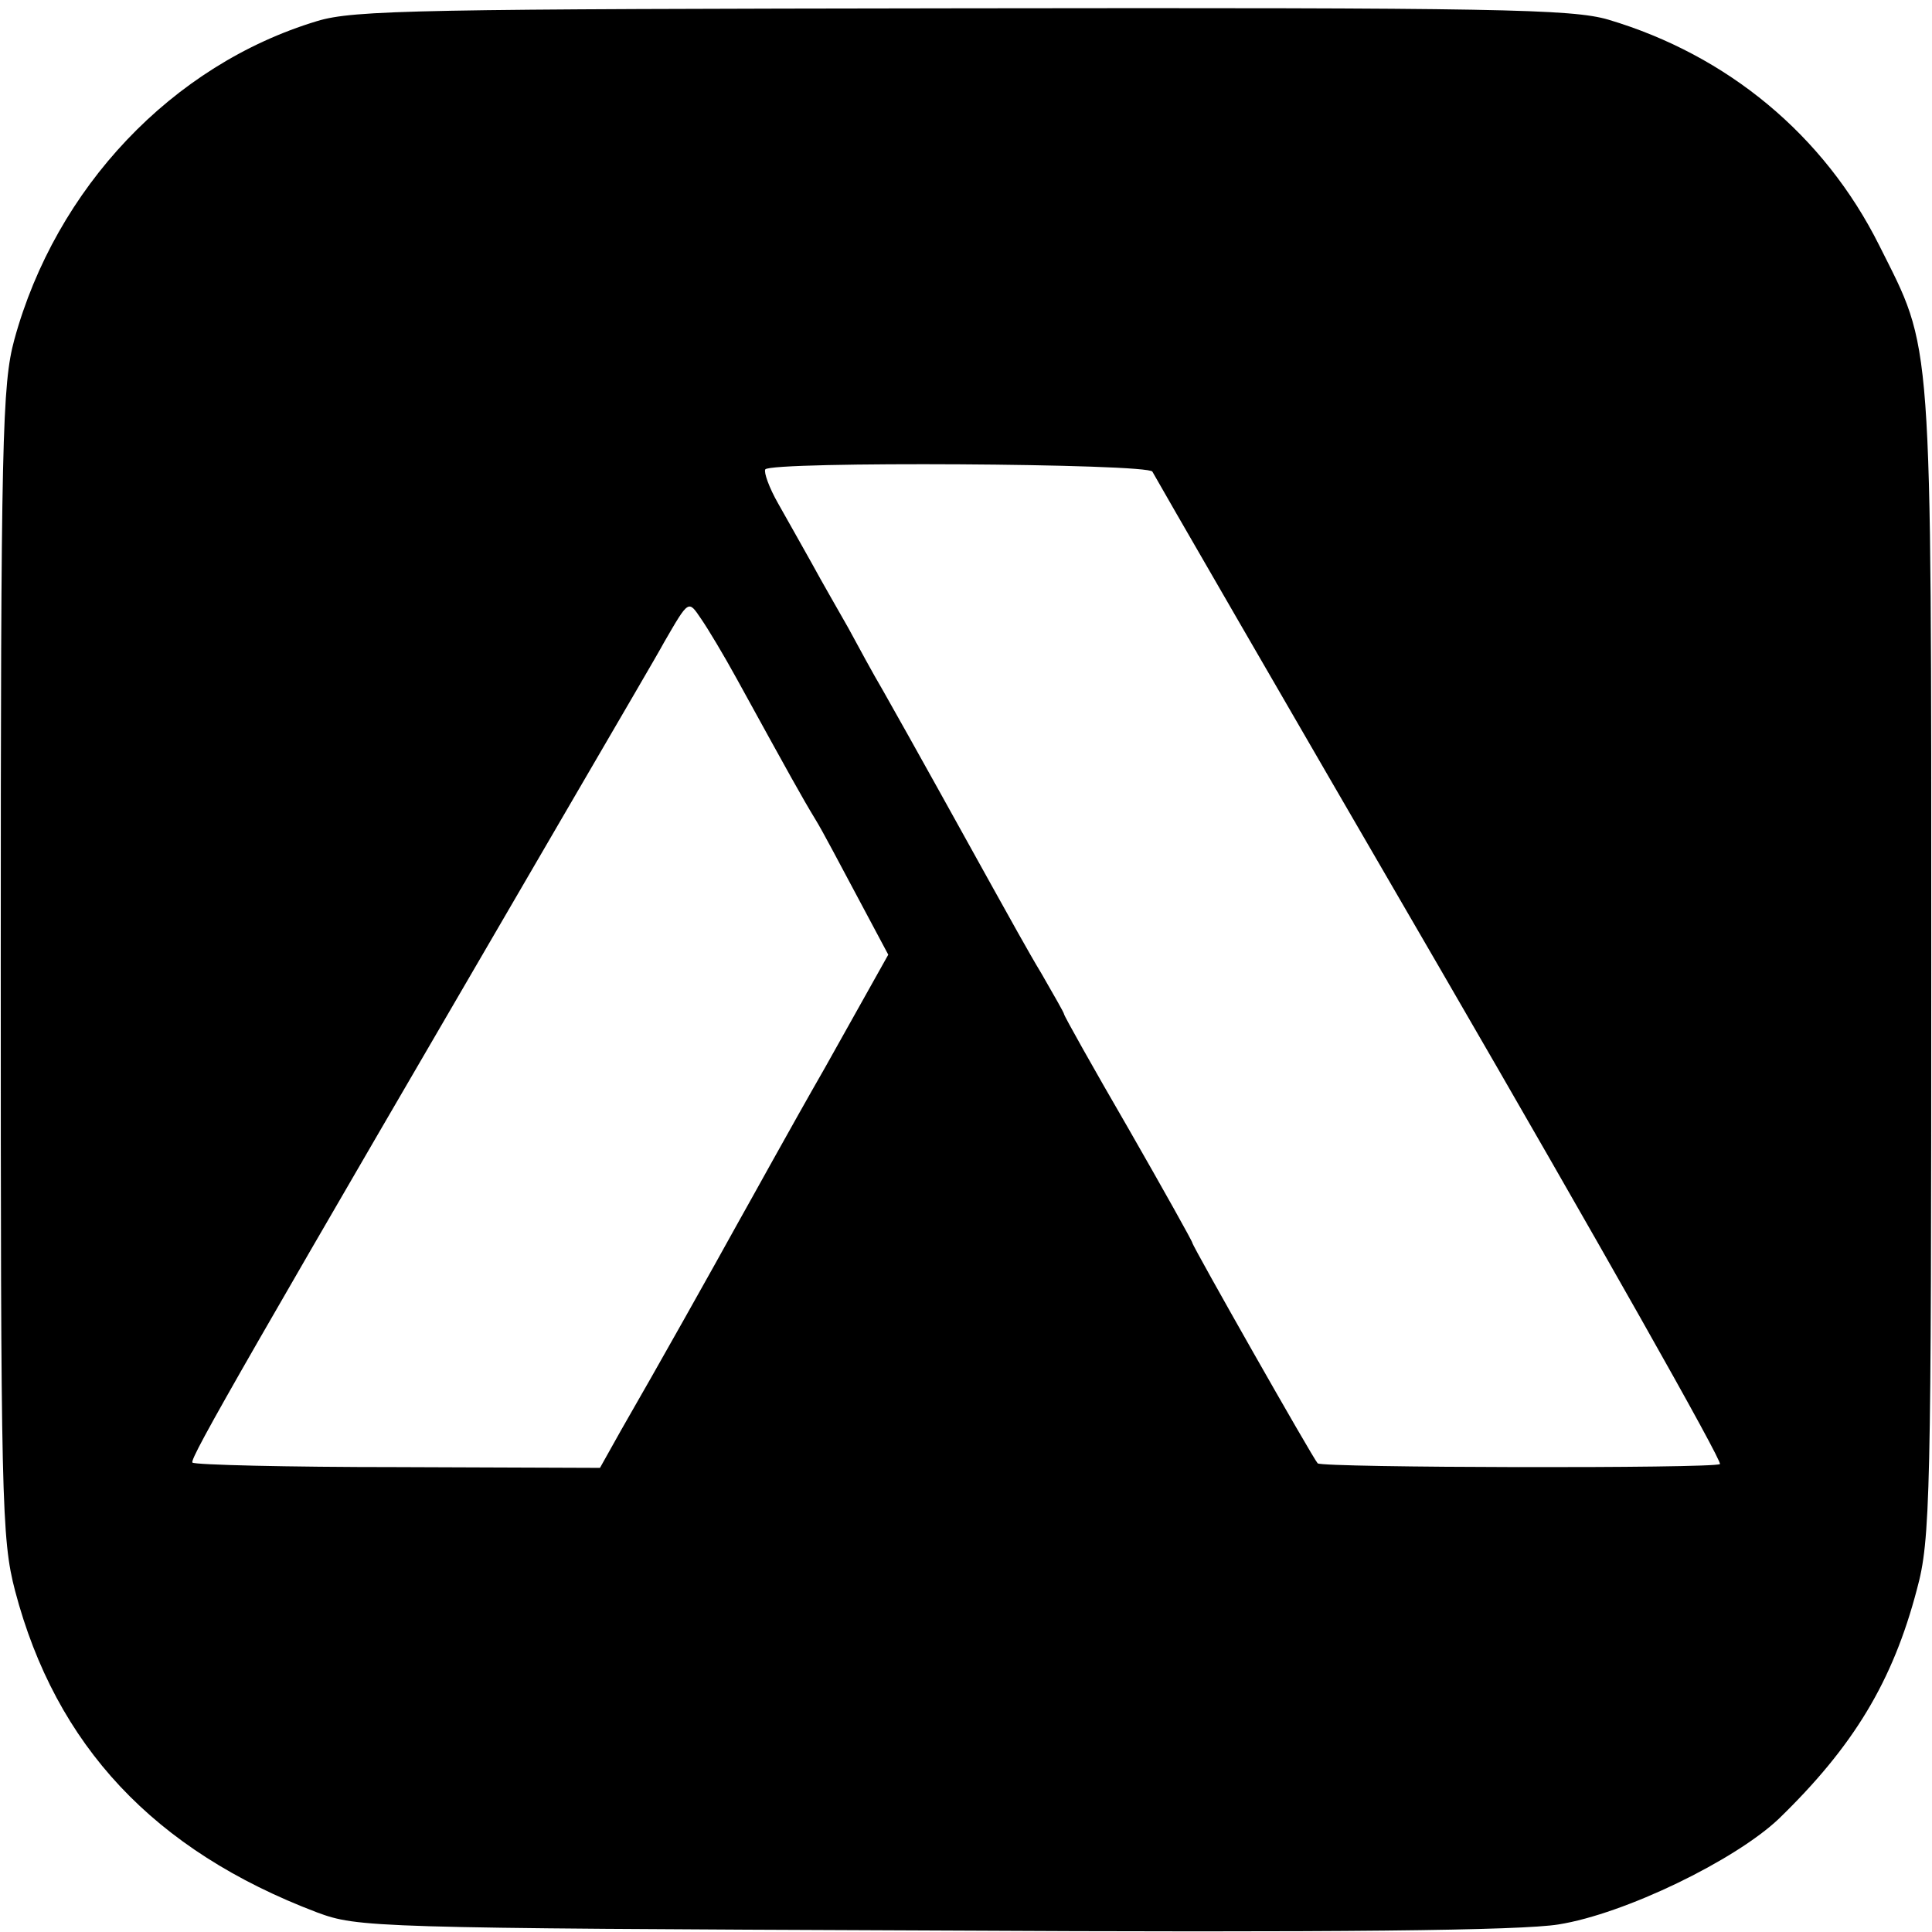
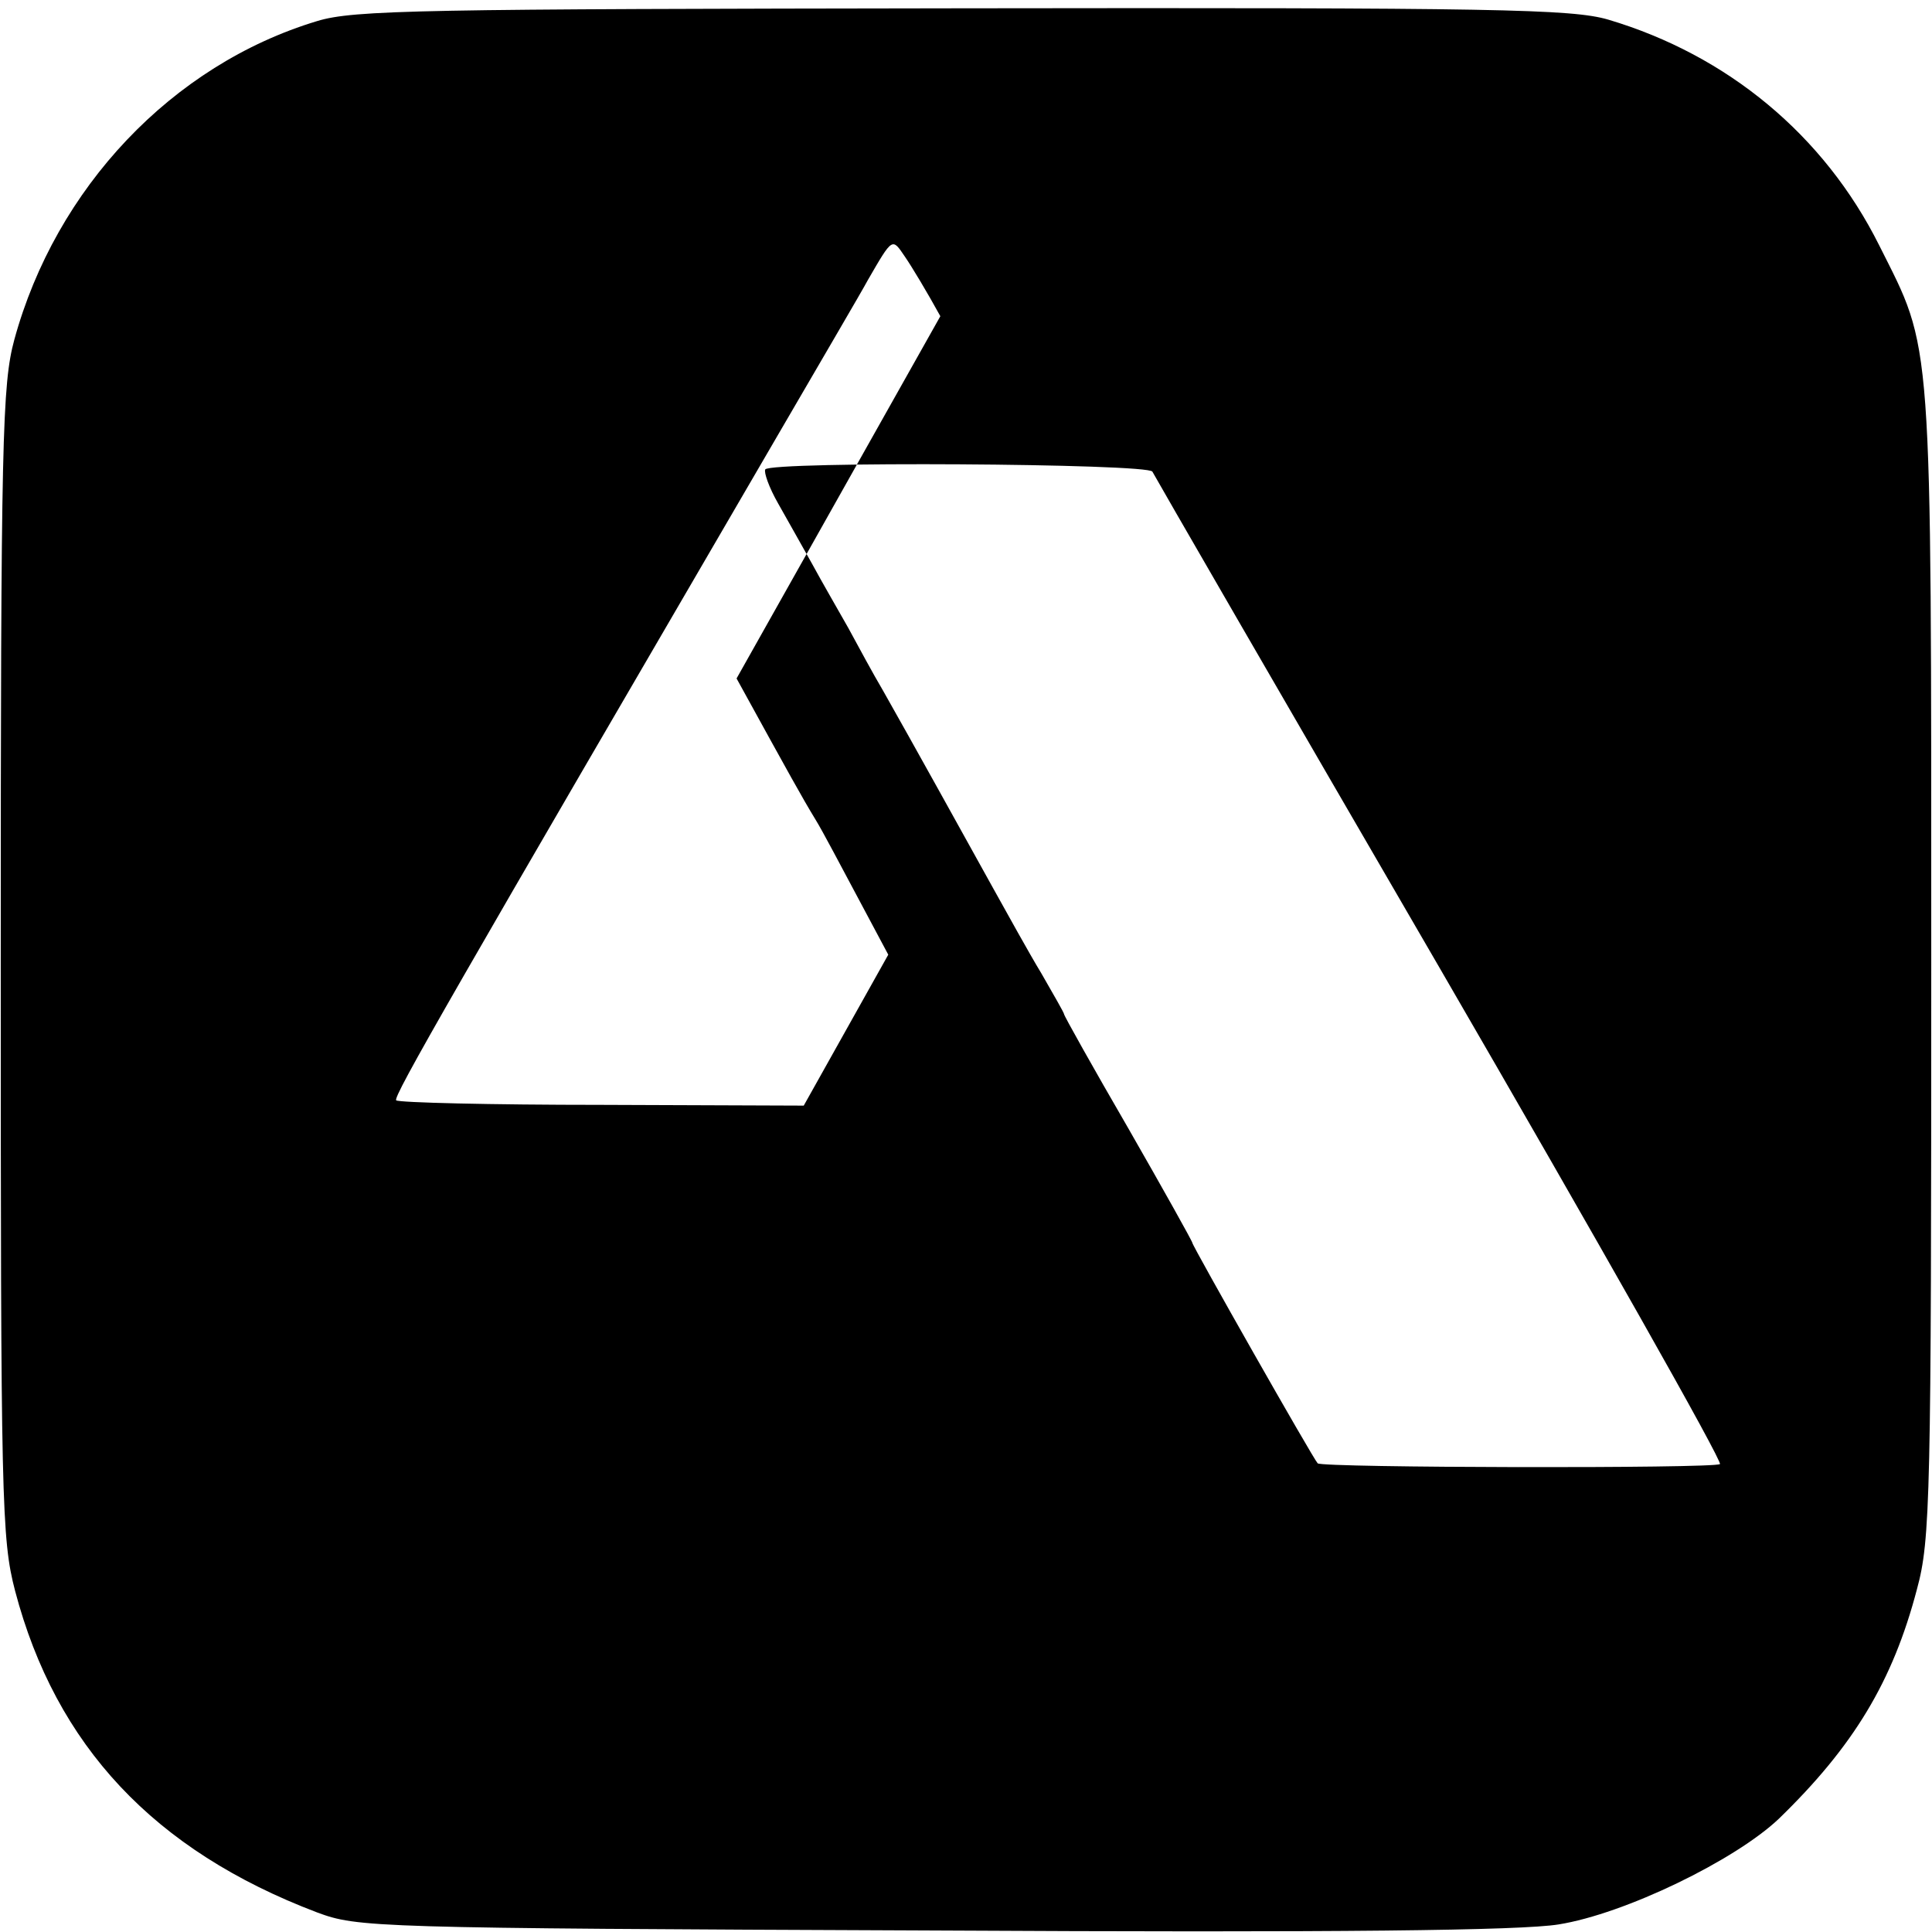
<svg xmlns="http://www.w3.org/2000/svg" version="1.0" width="256pt" height="256pt" viewBox="0 0 256 256" preserveAspectRatio="xMidYMid meet">
  <g transform="translate(0,256) scale(0.1,-0.1)" fill="#000000" stroke="none">
-     <path d="M420 2532 c-192 -58 -346 -221 -401 -422 -16 -59 -18 -130 -18 -825 0 -715 1 -764 19 -833 54 -205 184 -344 400 -426 54 -20 71 -21 815 -24 543 -3 780 0 830 8 88 14 234 85 292 140 99 96 151 182 183 304 18 66 19 121 19 831 0 845 2 808 -69 950 -73 146 -201 252 -359 299 -48 14 -147 16 -855 15 -718 -1 -807 -2 -856 -17z m1107 -597 c3 -6 174 -302 382 -660 207 -357 374 -652 370 -655 -9 -6 -527 -5 -533 1 -6 6 -166 288 -166 292 0 2 -38 70 -85 152 -47 81 -85 149 -85 151 0 2 -14 26 -30 54 -17 28 -45 79 -64 113 -36 65 -108 195 -146 262 -13 22 -33 59 -46 83 -13 23 -35 61 -48 85 -13 23 -33 59 -45 80 -12 21 -19 41 -17 45 7 11 509 8 513 -3z m-551 -274 c72 -131 87 -158 104 -186 10 -16 35 -64 57 -105 l40 -75 -84 -150 c-47 -82 -98 -175 -115 -205 -32 -58 -106 -190 -155 -275 l-28 -50 -268 1 c-147 0 -269 3 -272 6 -5 4 76 144 506 882 57 98 111 190 119 205 33 57 32 56 49 31 9 -13 30 -48 47 -79z" />
+     <path d="M420 2532 c-192 -58 -346 -221 -401 -422 -16 -59 -18 -130 -18 -825 0 -715 1 -764 19 -833 54 -205 184 -344 400 -426 54 -20 71 -21 815 -24 543 -3 780 0 830 8 88 14 234 85 292 140 99 96 151 182 183 304 18 66 19 121 19 831 0 845 2 808 -69 950 -73 146 -201 252 -359 299 -48 14 -147 16 -855 15 -718 -1 -807 -2 -856 -17z m1107 -597 c3 -6 174 -302 382 -660 207 -357 374 -652 370 -655 -9 -6 -527 -5 -533 1 -6 6 -166 288 -166 292 0 2 -38 70 -85 152 -47 81 -85 149 -85 151 0 2 -14 26 -30 54 -17 28 -45 79 -64 113 -36 65 -108 195 -146 262 -13 22 -33 59 -46 83 -13 23 -35 61 -48 85 -13 23 -33 59 -45 80 -12 21 -19 41 -17 45 7 11 509 8 513 -3z m-551 -274 c72 -131 87 -158 104 -186 10 -16 35 -64 57 -105 l40 -75 -84 -150 l-28 -50 -268 1 c-147 0 -269 3 -272 6 -5 4 76 144 506 882 57 98 111 190 119 205 33 57 32 56 49 31 9 -13 30 -48 47 -79z" />
  </g>
</svg>